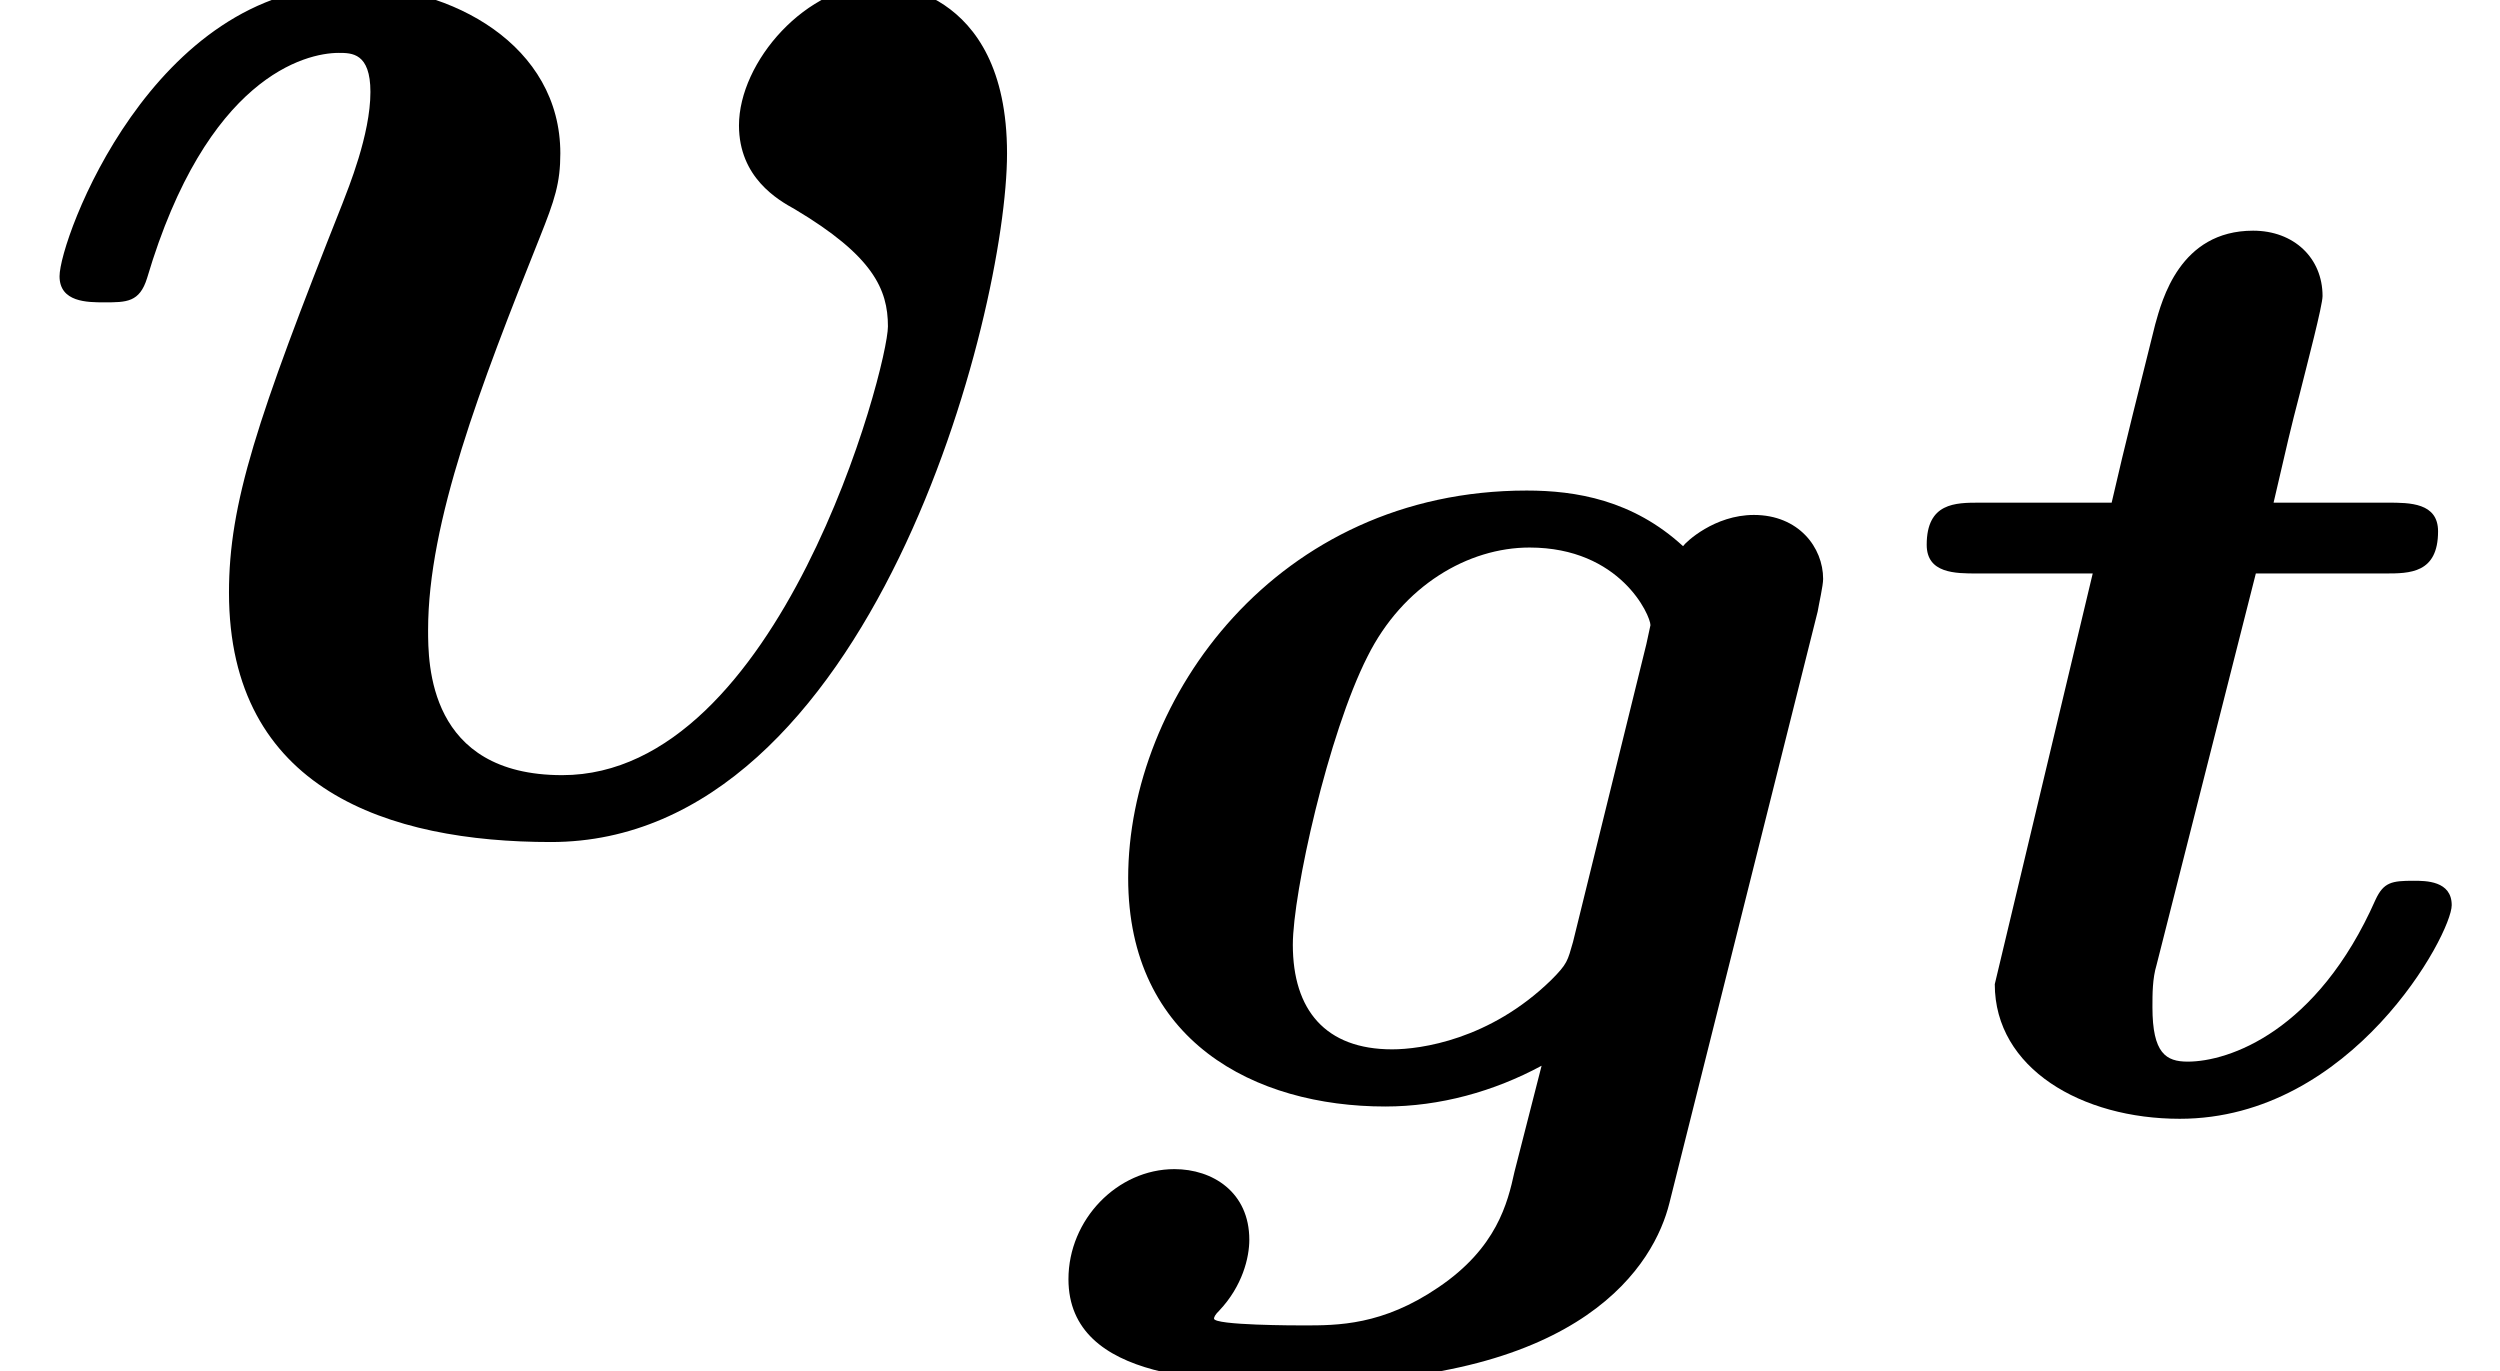
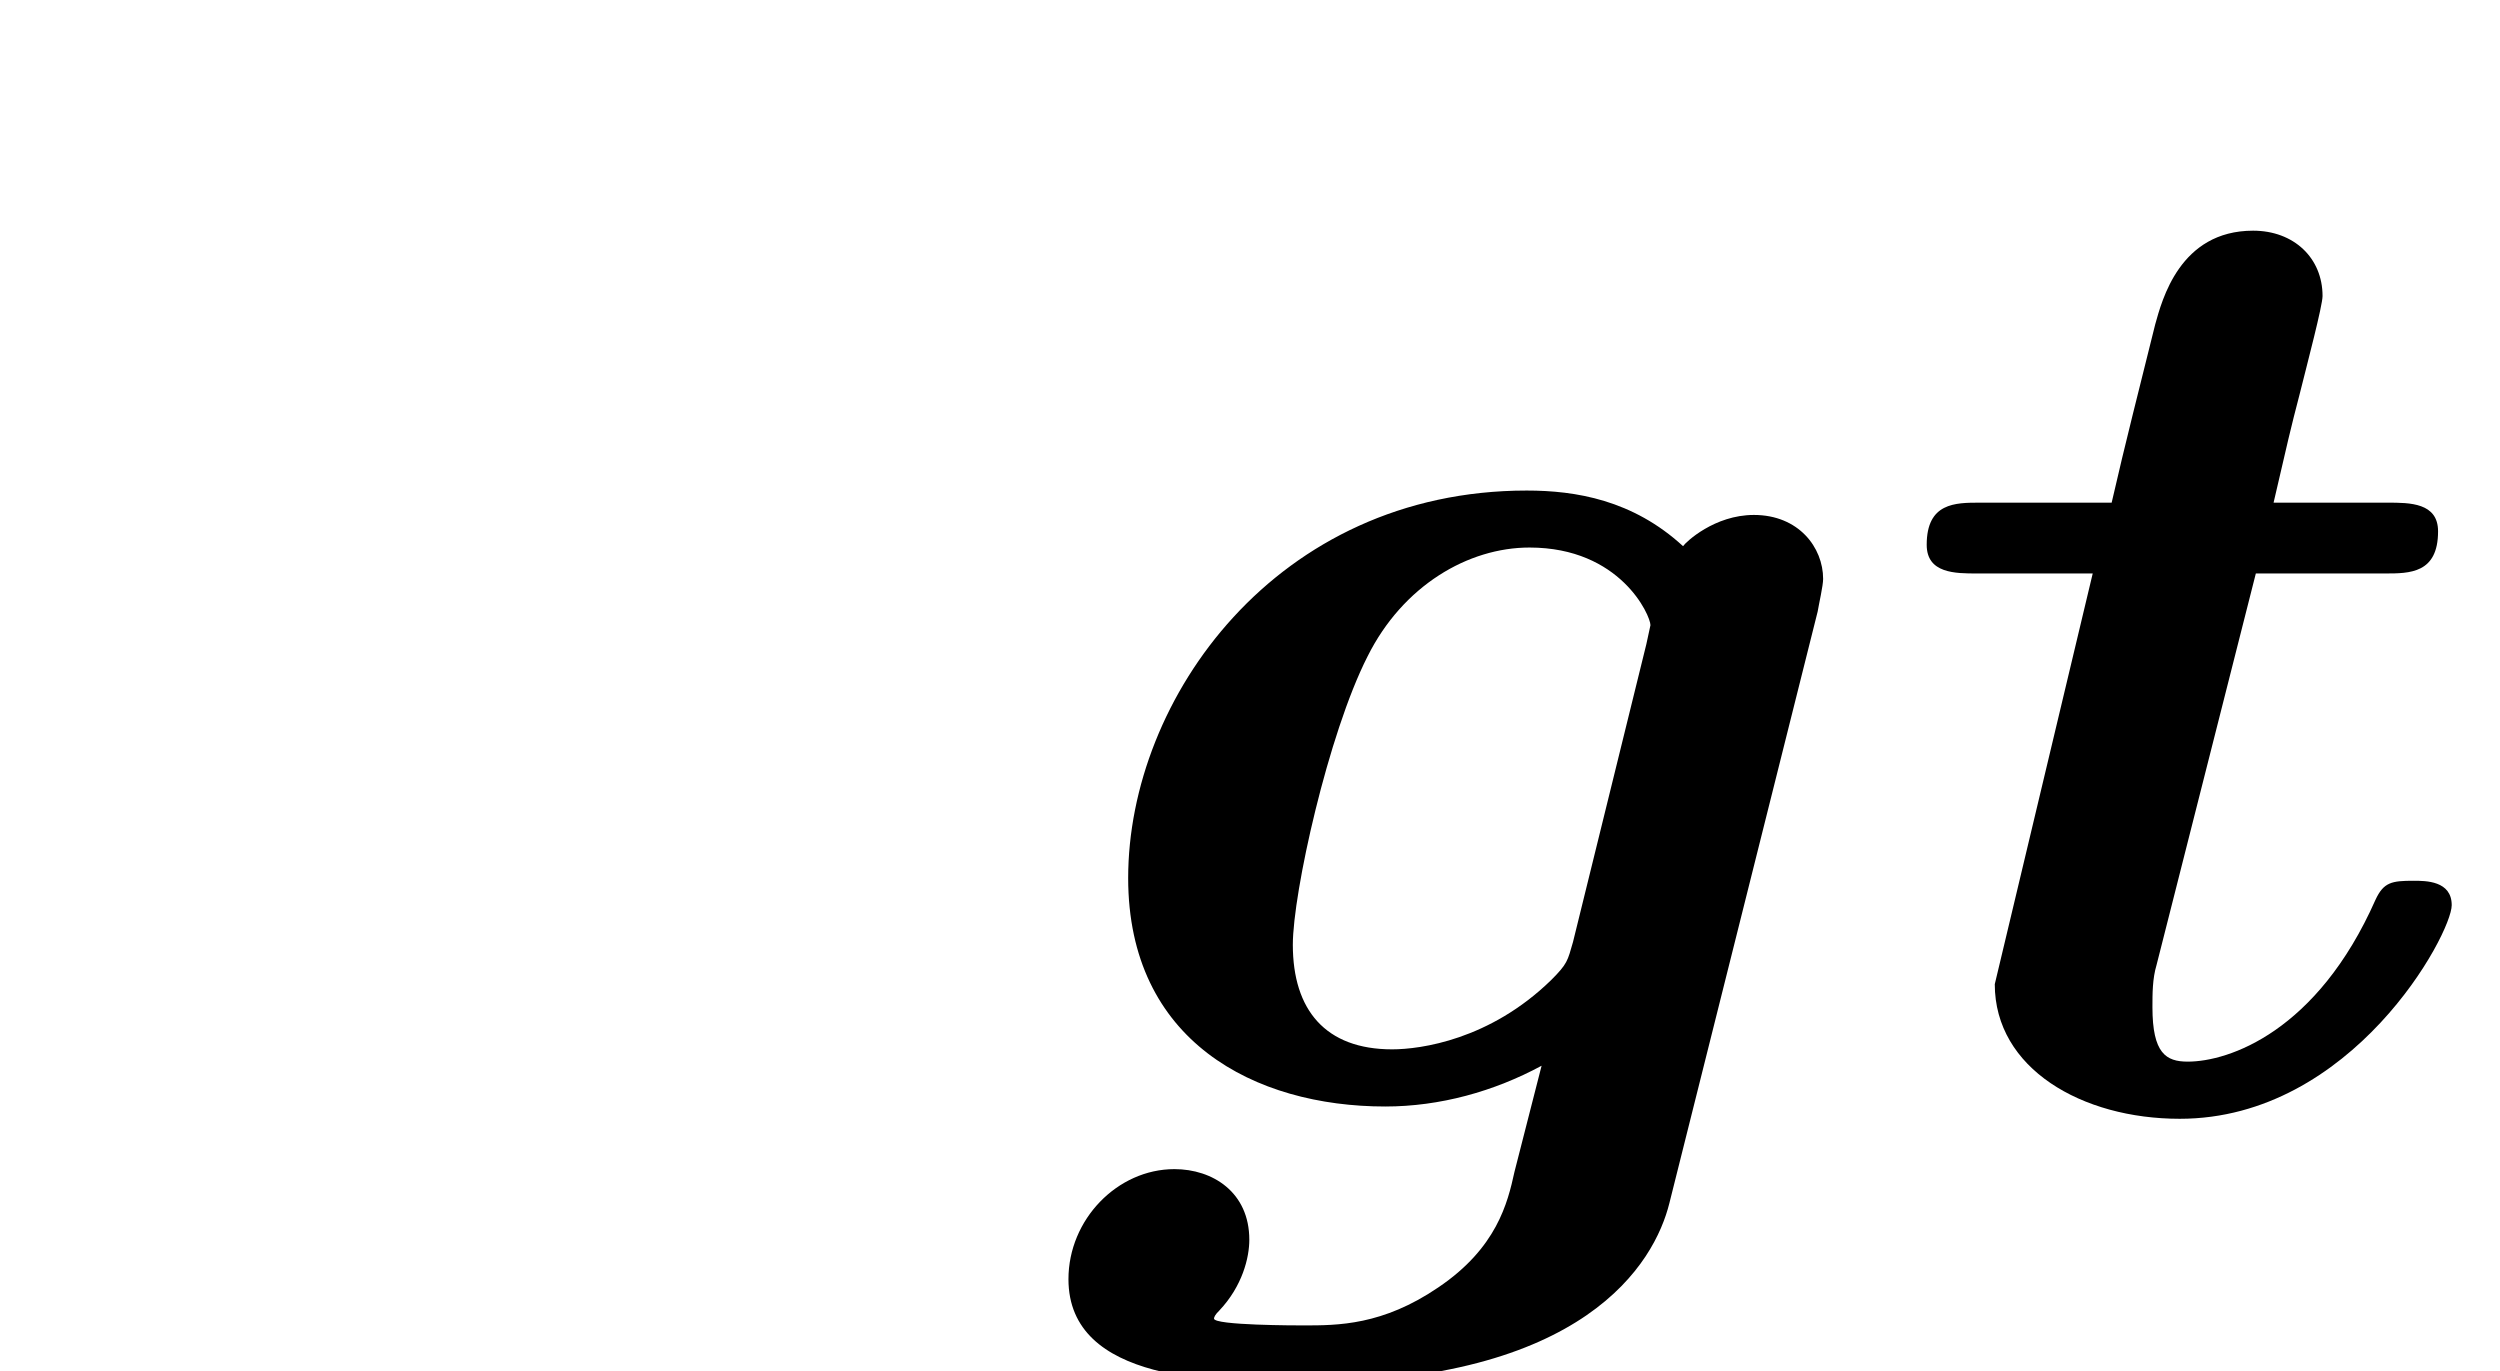
<svg xmlns="http://www.w3.org/2000/svg" xmlns:xlink="http://www.w3.org/1999/xlink" version="1.1" width="14.652pt" height="8.035pt" viewBox="70.735 63.894 14.652 8.035">
  <defs>
    <path id="g0-103" d="M4.471-2.901C4.479-2.949 4.503-3.053 4.503-3.092C4.503-3.276 4.36-3.467 4.097-3.467C3.866-3.467 3.698-3.308 3.682-3.284C3.387-3.555 3.053-3.61 2.766-3.61C1.299-3.61 .43-2.391 .43-1.339C.43-.383 1.172 0 1.937 0C2.256 0 2.574-.088 2.853-.239L2.694 .383C2.654 .566 2.59 .829 2.248 1.06C1.921 1.283 1.658 1.283 1.459 1.283C1.419 1.283 .933 1.283 .933 1.243C.933 1.235 .94 1.219 .964 1.196C1.1 1.052 1.14 .885 1.14 .781C1.14 .502 .925 .367 .701 .367C.367 .367 .08 .662 .08 1.012C.08 1.618 .948 1.618 1.459 1.618C3.108 1.618 3.515 .917 3.602 .566L4.471-2.901ZM3.037-.964C3.005-.853 3.005-.837 2.909-.741C2.55-.391 2.144-.335 1.977-.335C1.586-.335 1.395-.566 1.395-.948C1.395-1.251 1.602-2.184 1.833-2.638C2.04-3.053 2.423-3.276 2.782-3.276C3.316-3.276 3.491-2.877 3.491-2.821L3.467-2.71L3.037-.964Z" />
    <path id="g0-116" d="M2.136-3.124H2.893C3.037-3.124 3.204-3.124 3.204-3.371C3.204-3.539 3.037-3.539 2.909-3.539H2.24C2.319-3.881 2.343-3.985 2.391-4.168C2.439-4.36 2.527-4.694 2.527-4.75C2.527-4.973 2.359-5.133 2.12-5.133C1.69-5.133 1.586-4.726 1.546-4.583C1.459-4.232 1.371-3.889 1.291-3.539H.518C.375-3.539 .207-3.539 .207-3.292C.207-3.124 .375-3.124 .502-3.124H1.18L.606-.717C.606-.223 1.116 .072 1.69 .072C2.702 .072 3.284-1.012 3.284-1.18C3.284-1.323 3.132-1.323 3.061-1.323C2.933-1.323 2.885-1.315 2.837-1.211C2.495-.438 1.977-.263 1.737-.263C1.61-.263 1.53-.311 1.53-.582C1.53-.662 1.53-.749 1.554-.829L2.136-3.124Z" />
-     <path id="g1-118" d="M5.902-3.949C5.902-4.942 5.171-4.942 5.16-4.942C4.724-4.942 4.331-4.484 4.331-4.113C4.331-3.807 4.56-3.676 4.658-3.622C5.116-3.349 5.204-3.153 5.204-2.935C5.204-2.695 4.571-.305 3.295-.305C2.509-.305 2.509-.96 2.509-1.156C2.509-1.789 2.815-2.585 3.164-3.458C3.251-3.676 3.284-3.775 3.284-3.949C3.284-4.582 2.651-4.931 2.051-4.931C.895-4.931 .349-3.447 .349-3.229C.349-3.076 .513-3.076 .611-3.076C.742-3.076 .818-3.076 .862-3.218C1.211-4.396 1.789-4.538 1.985-4.538C2.062-4.538 2.171-4.538 2.171-4.309C2.171-4.058 2.04-3.742 2.007-3.655C1.505-2.389 1.342-1.898 1.342-1.375C1.342-.218 2.28 .087 3.229 .087C5.105 .087 5.902-3.011 5.902-3.949Z" />
  </defs>
  <g id="page1">
    <use x="70.735" y="68.742" xlink:href="#g1-118" />
    <use x="76.917" y="70.379" xlink:href="#g0-103" />
    <use x="81.82" y="70.379" xlink:href="#g0-116" />
  </g>
</svg>